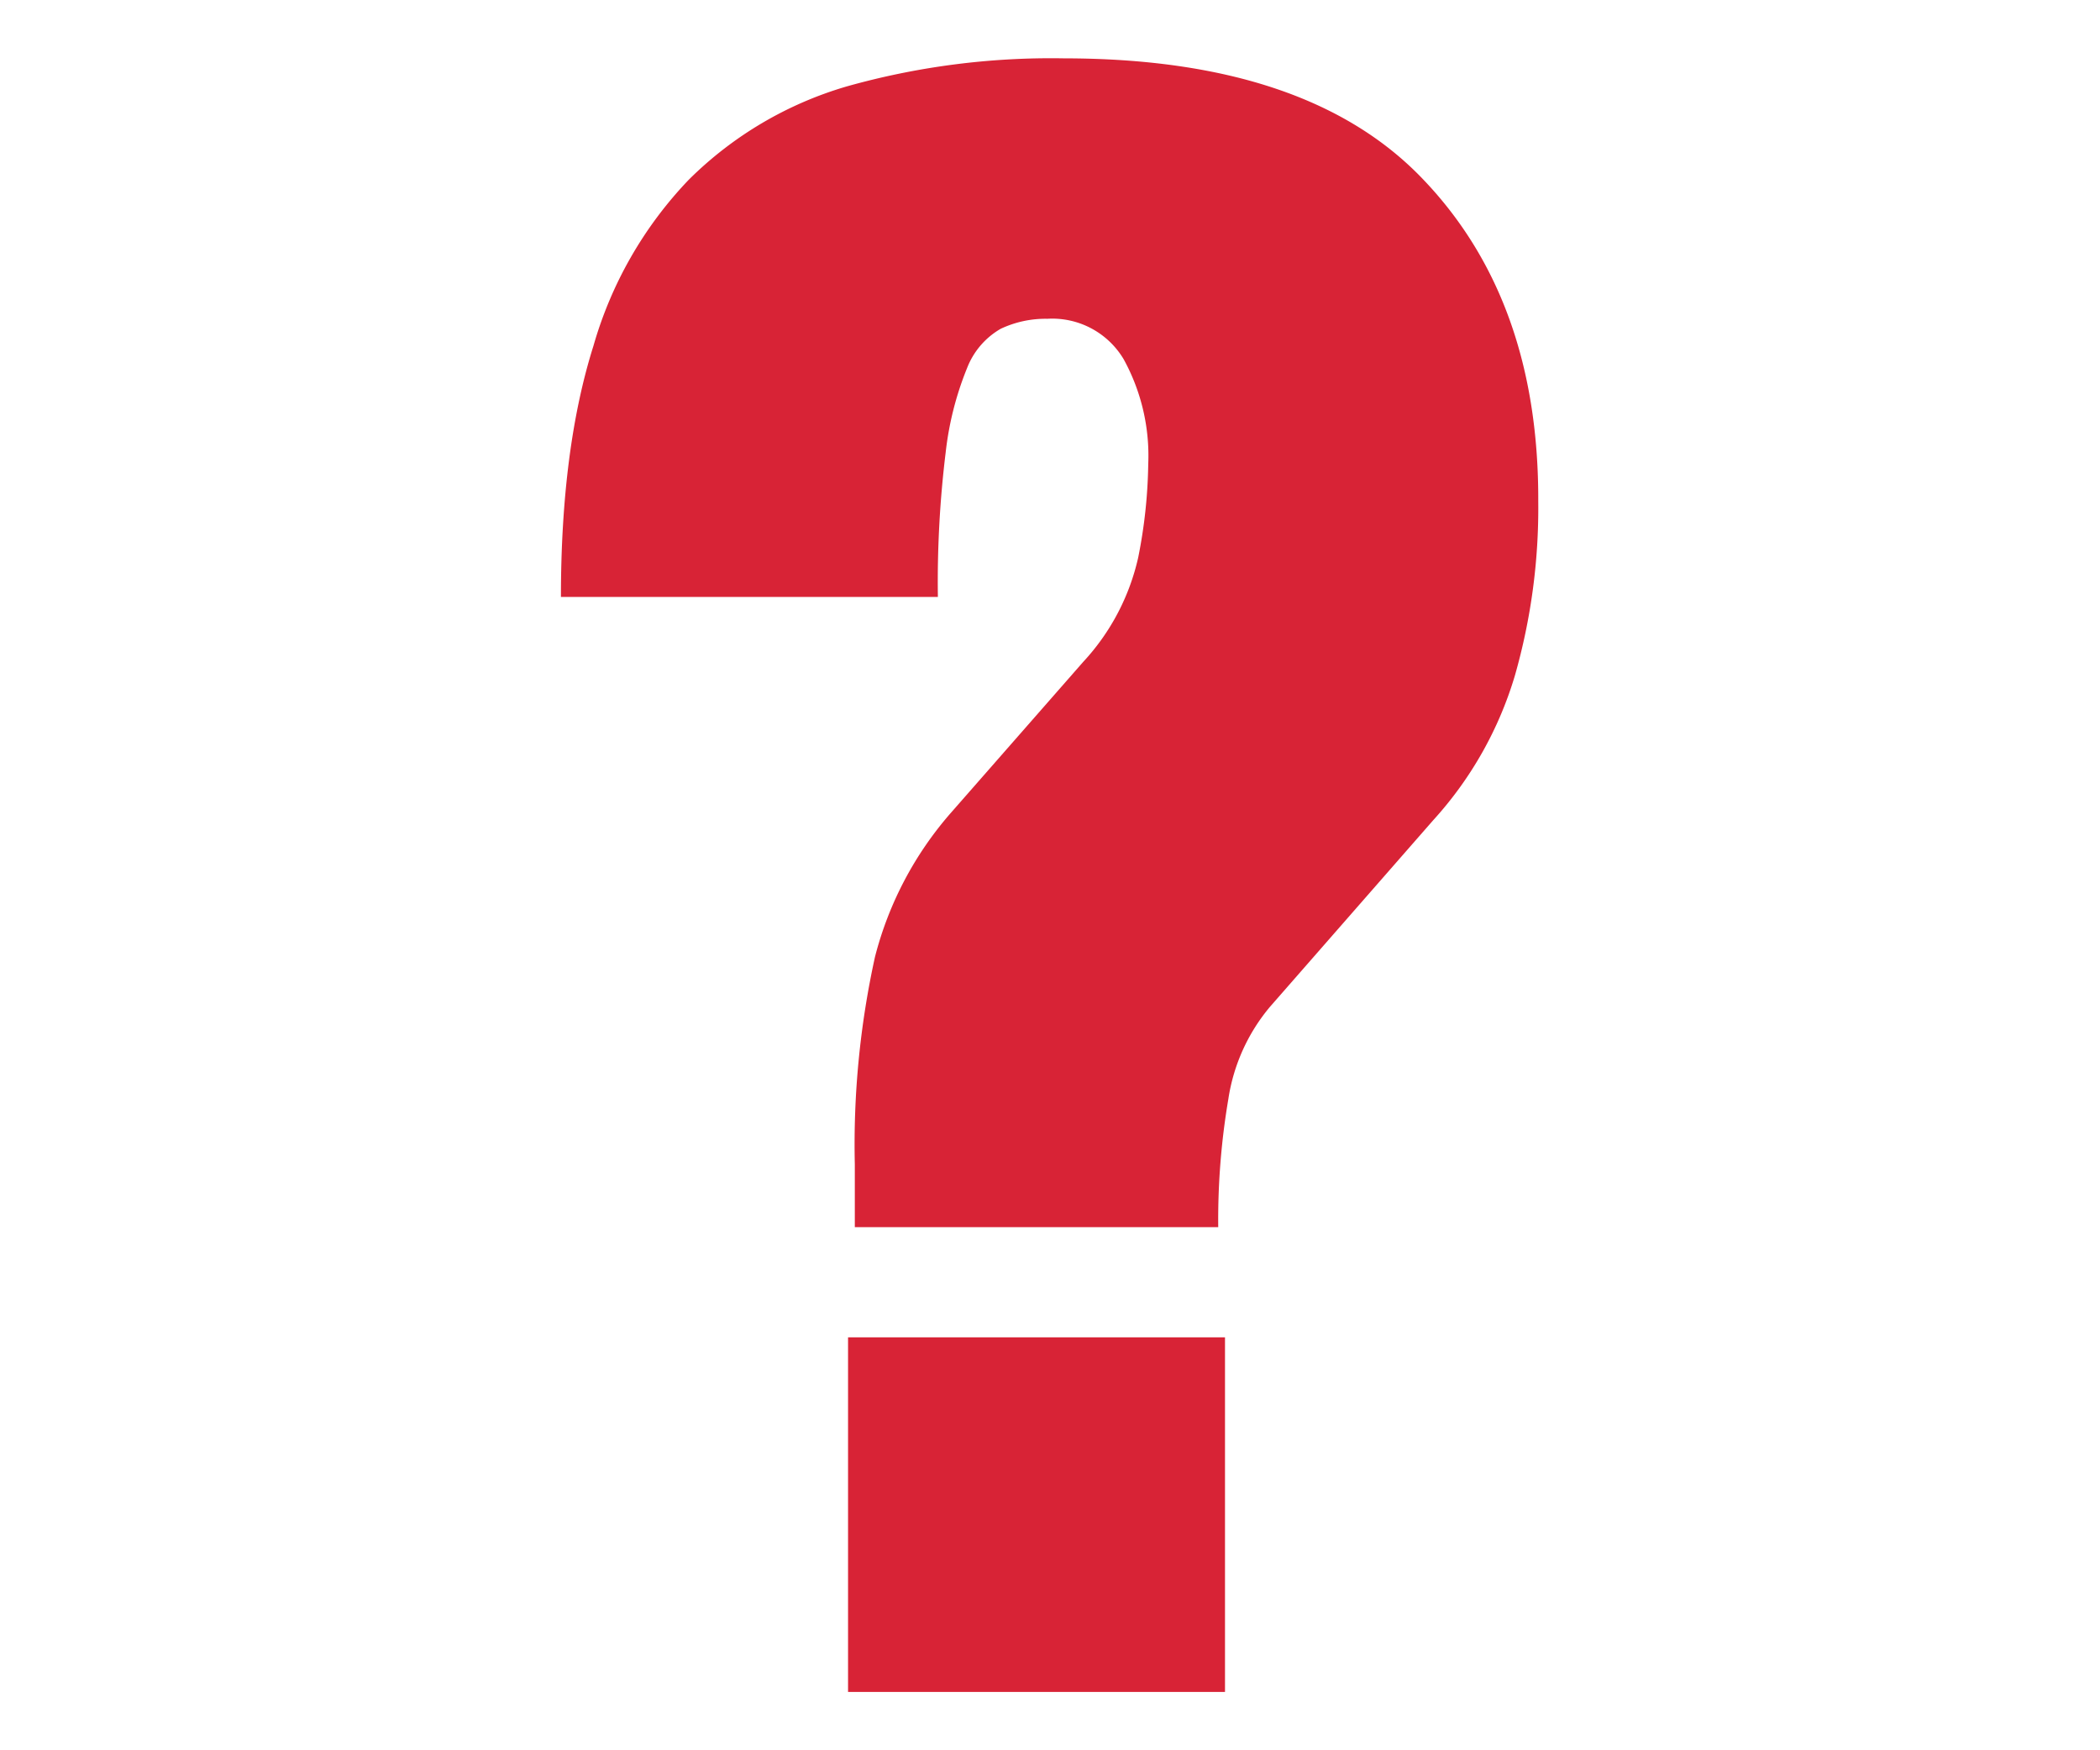
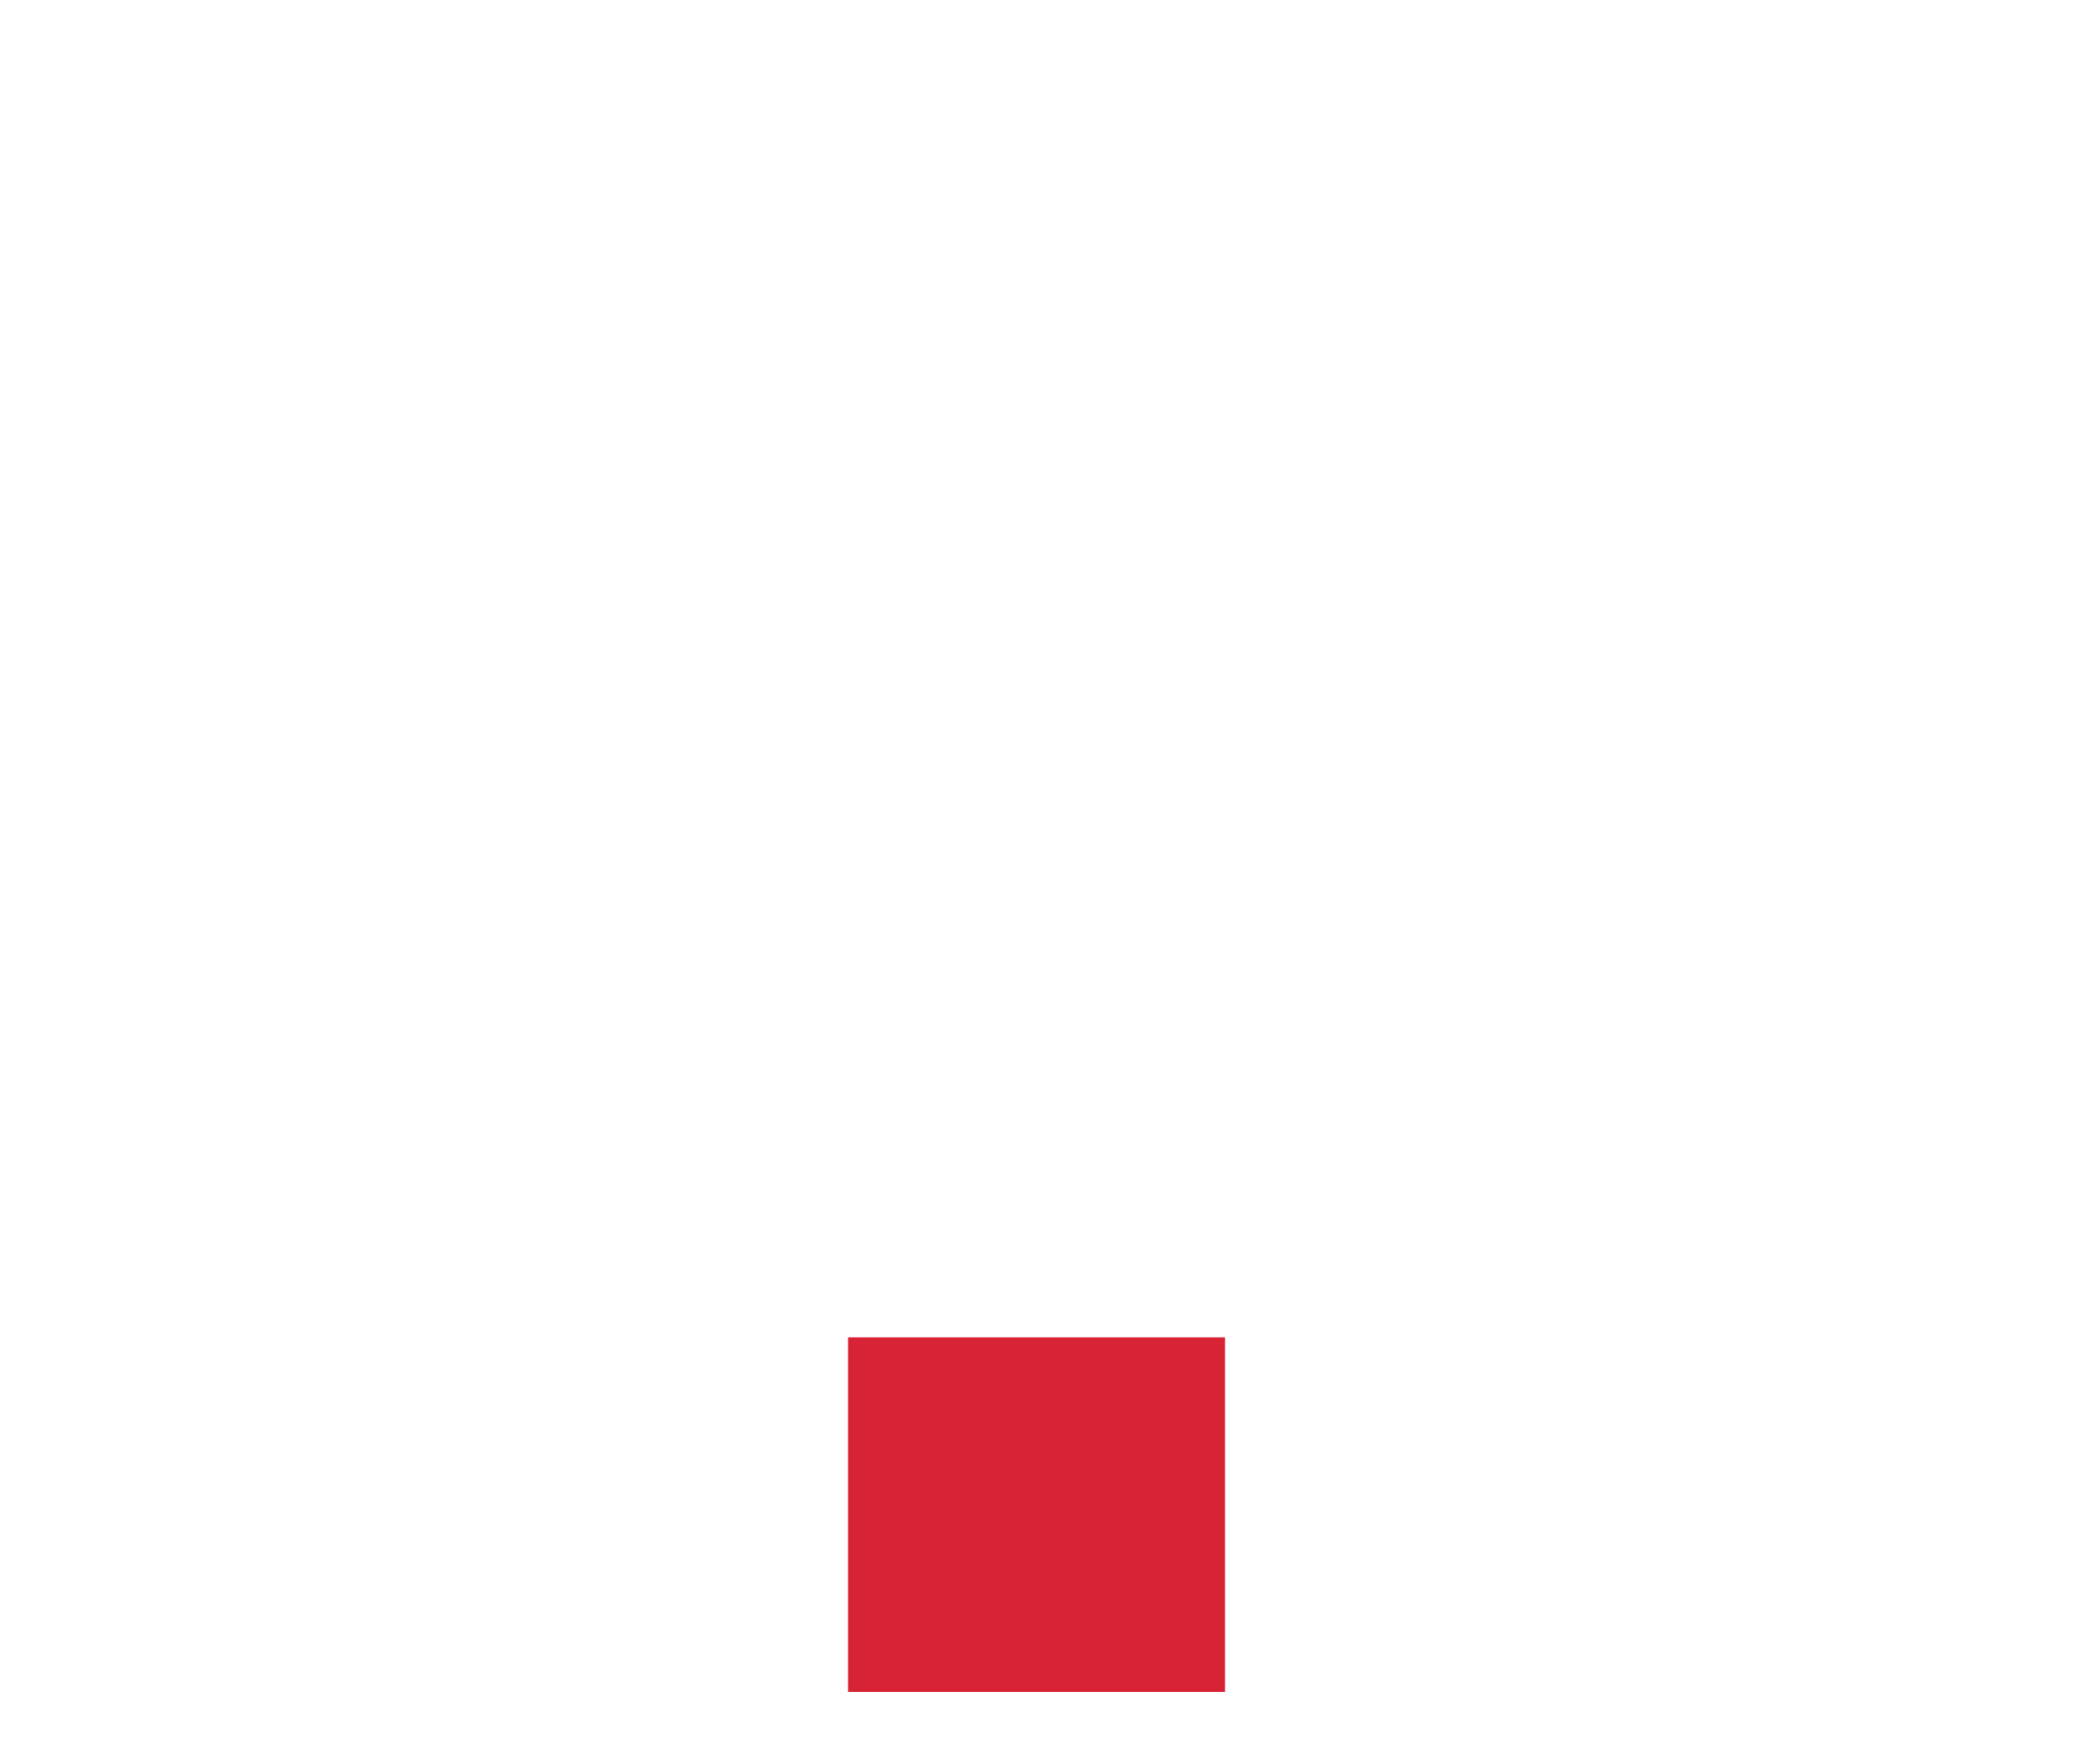
<svg xmlns="http://www.w3.org/2000/svg" id="Capa_1" data-name="Capa 1" viewBox="0 0 180 150">
  <defs>
    <style>.cls-1{fill:#d82336;}</style>
  </defs>
-   <path class="cls-1" d="M122,15.39Q112.12,5,91.16,5A64.6,64.6,0,0,0,72.6,7.4a31.88,31.88,0,0,0-13.56,8,34.16,34.16,0,0,0-8.17,14.23q-2.79,8.83-2.79,21.53H80.39a91.24,91.24,0,0,1,.67-12.4,27.08,27.08,0,0,1,1.83-7.21,6.65,6.65,0,0,1,2.88-3.37,9,9,0,0,1,4-.86,7.12,7.12,0,0,1,6.54,3.46,17.16,17.16,0,0,1,2.11,9,43.54,43.54,0,0,1-.86,8,19.38,19.38,0,0,1-4.71,8.94L81.54,69.62A30.06,30.06,0,0,0,75,82a74.78,74.78,0,0,0-1.73,17.79v5.38h31.15a62,62,0,0,1,.87-11,16,16,0,0,1,3.56-7.88l14-16a31.92,31.92,0,0,0,7-12.4,52.22,52.22,0,0,0,2-14.9Q131.92,25.77,122,15.39Z" />
  <rect class="cls-1" x="72.69" y="114.61" width="32.31" height="30.39" />
</svg>